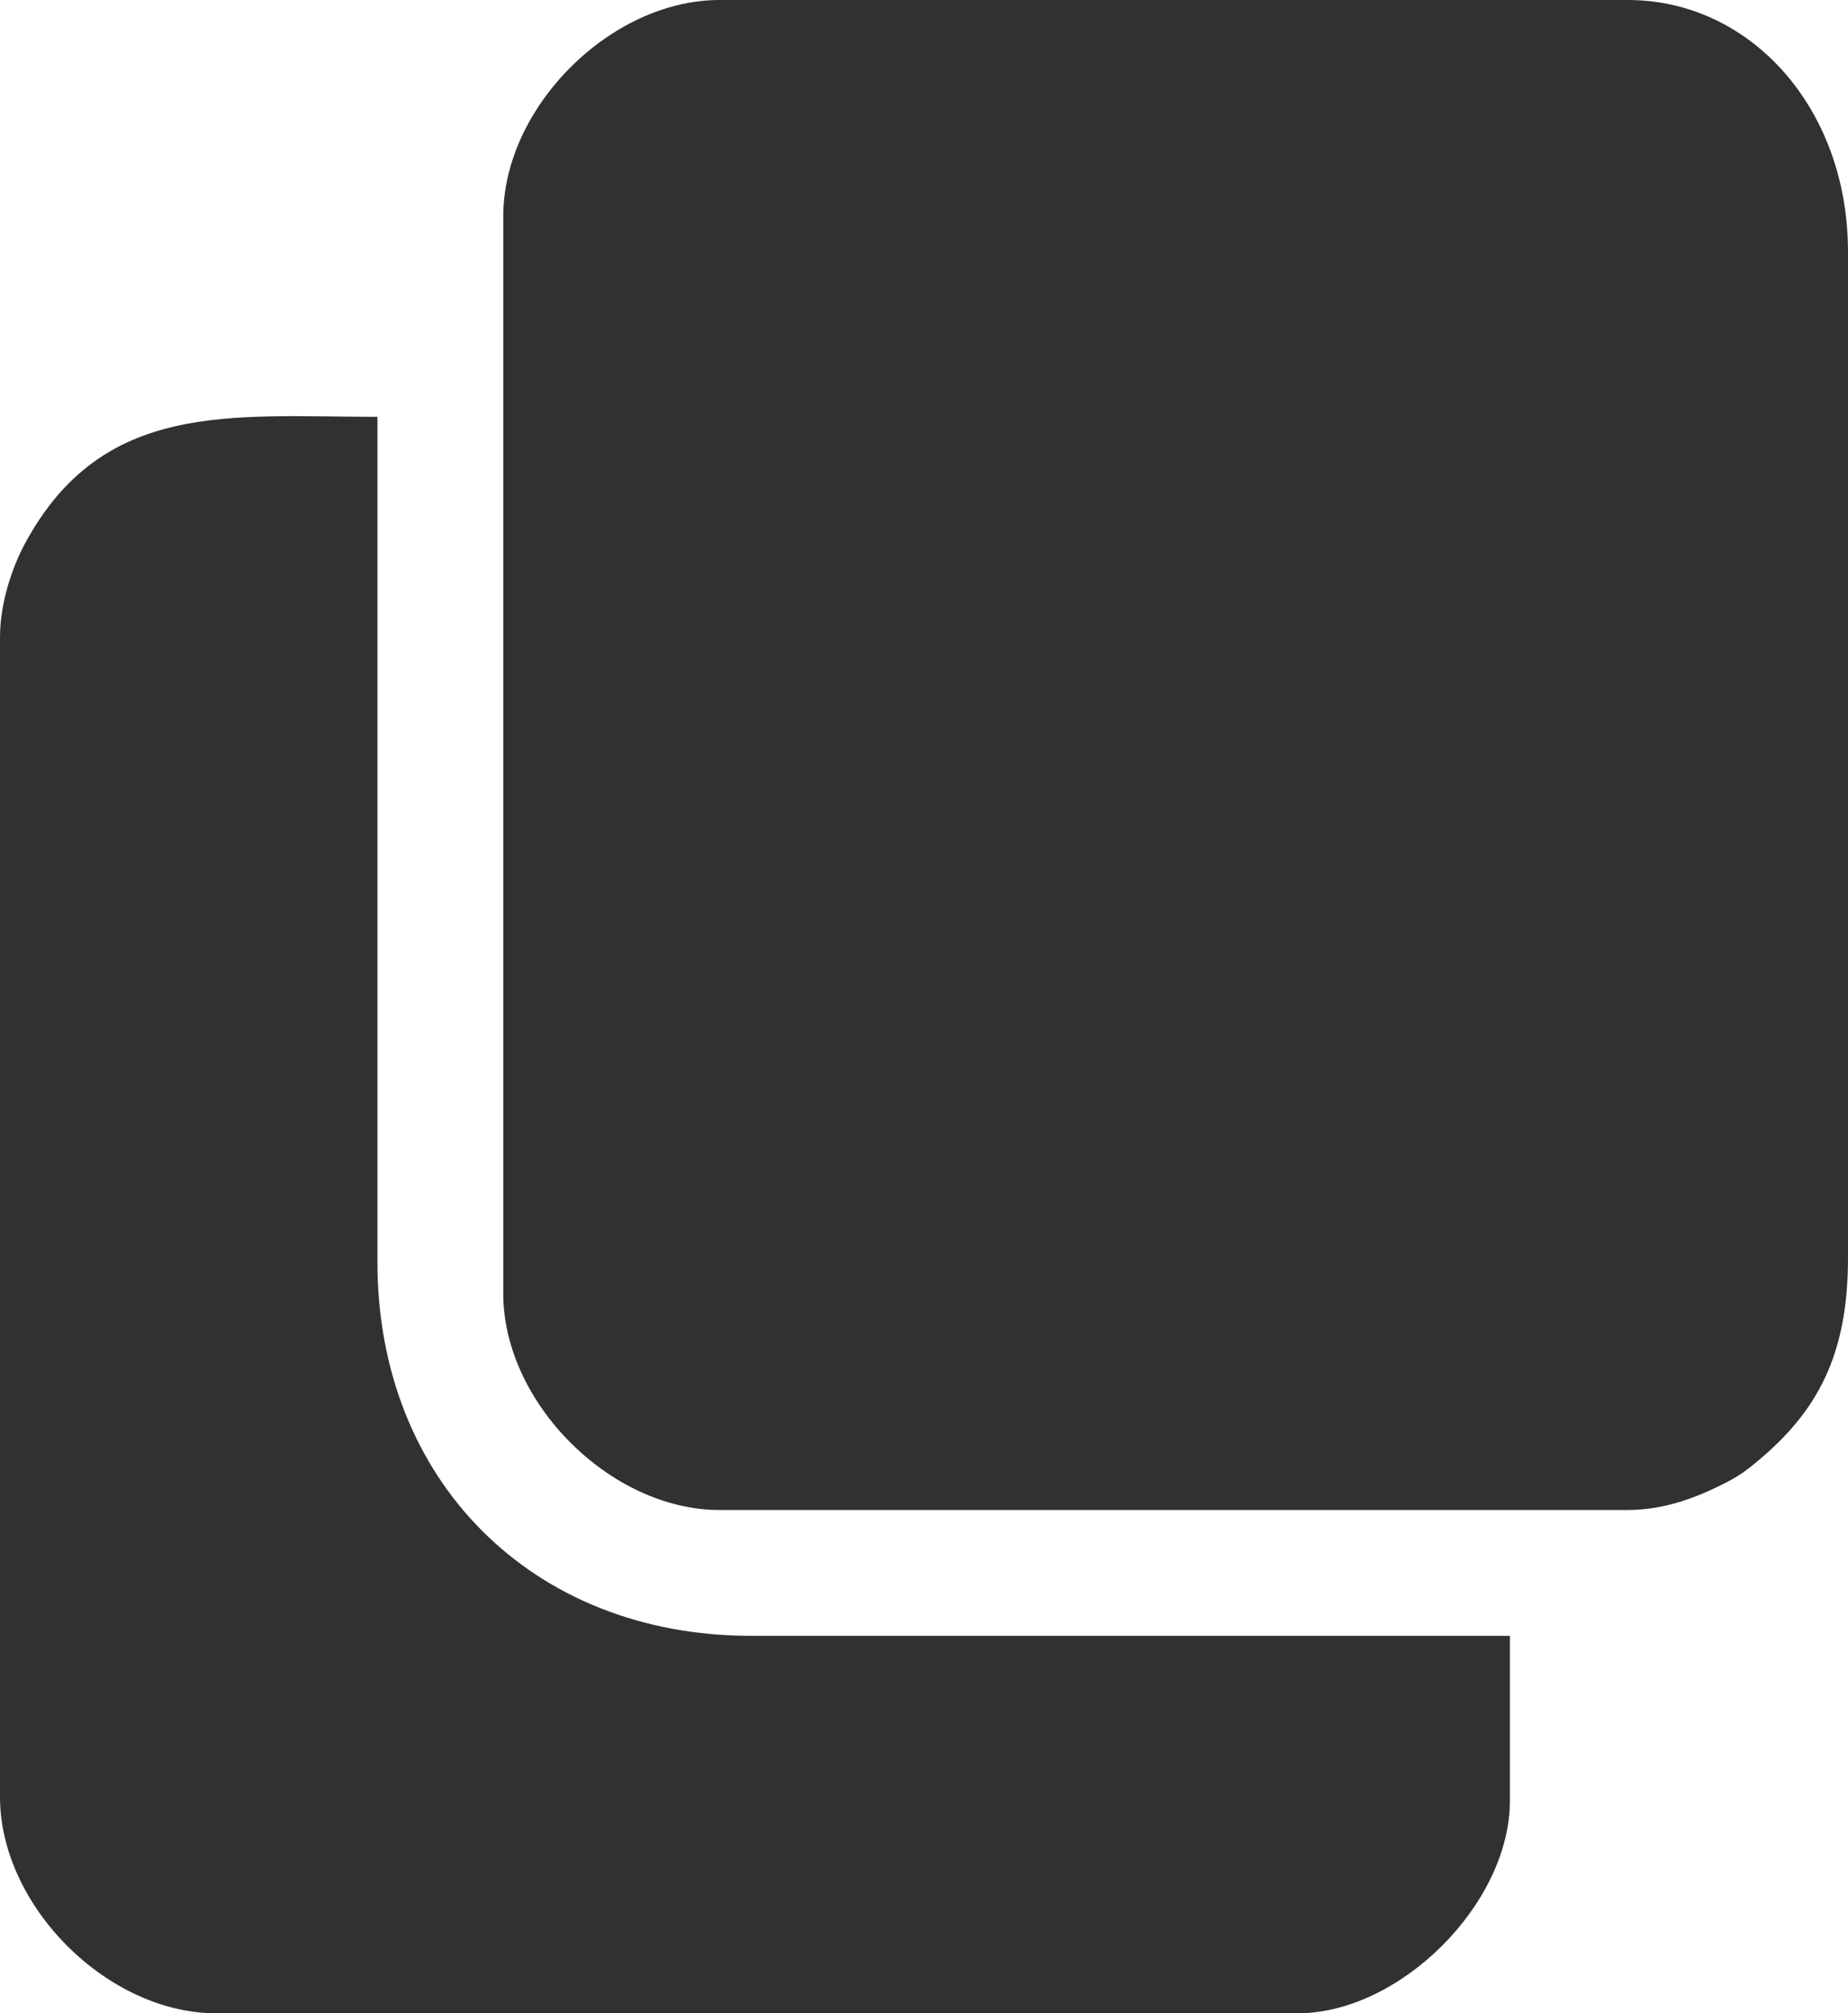
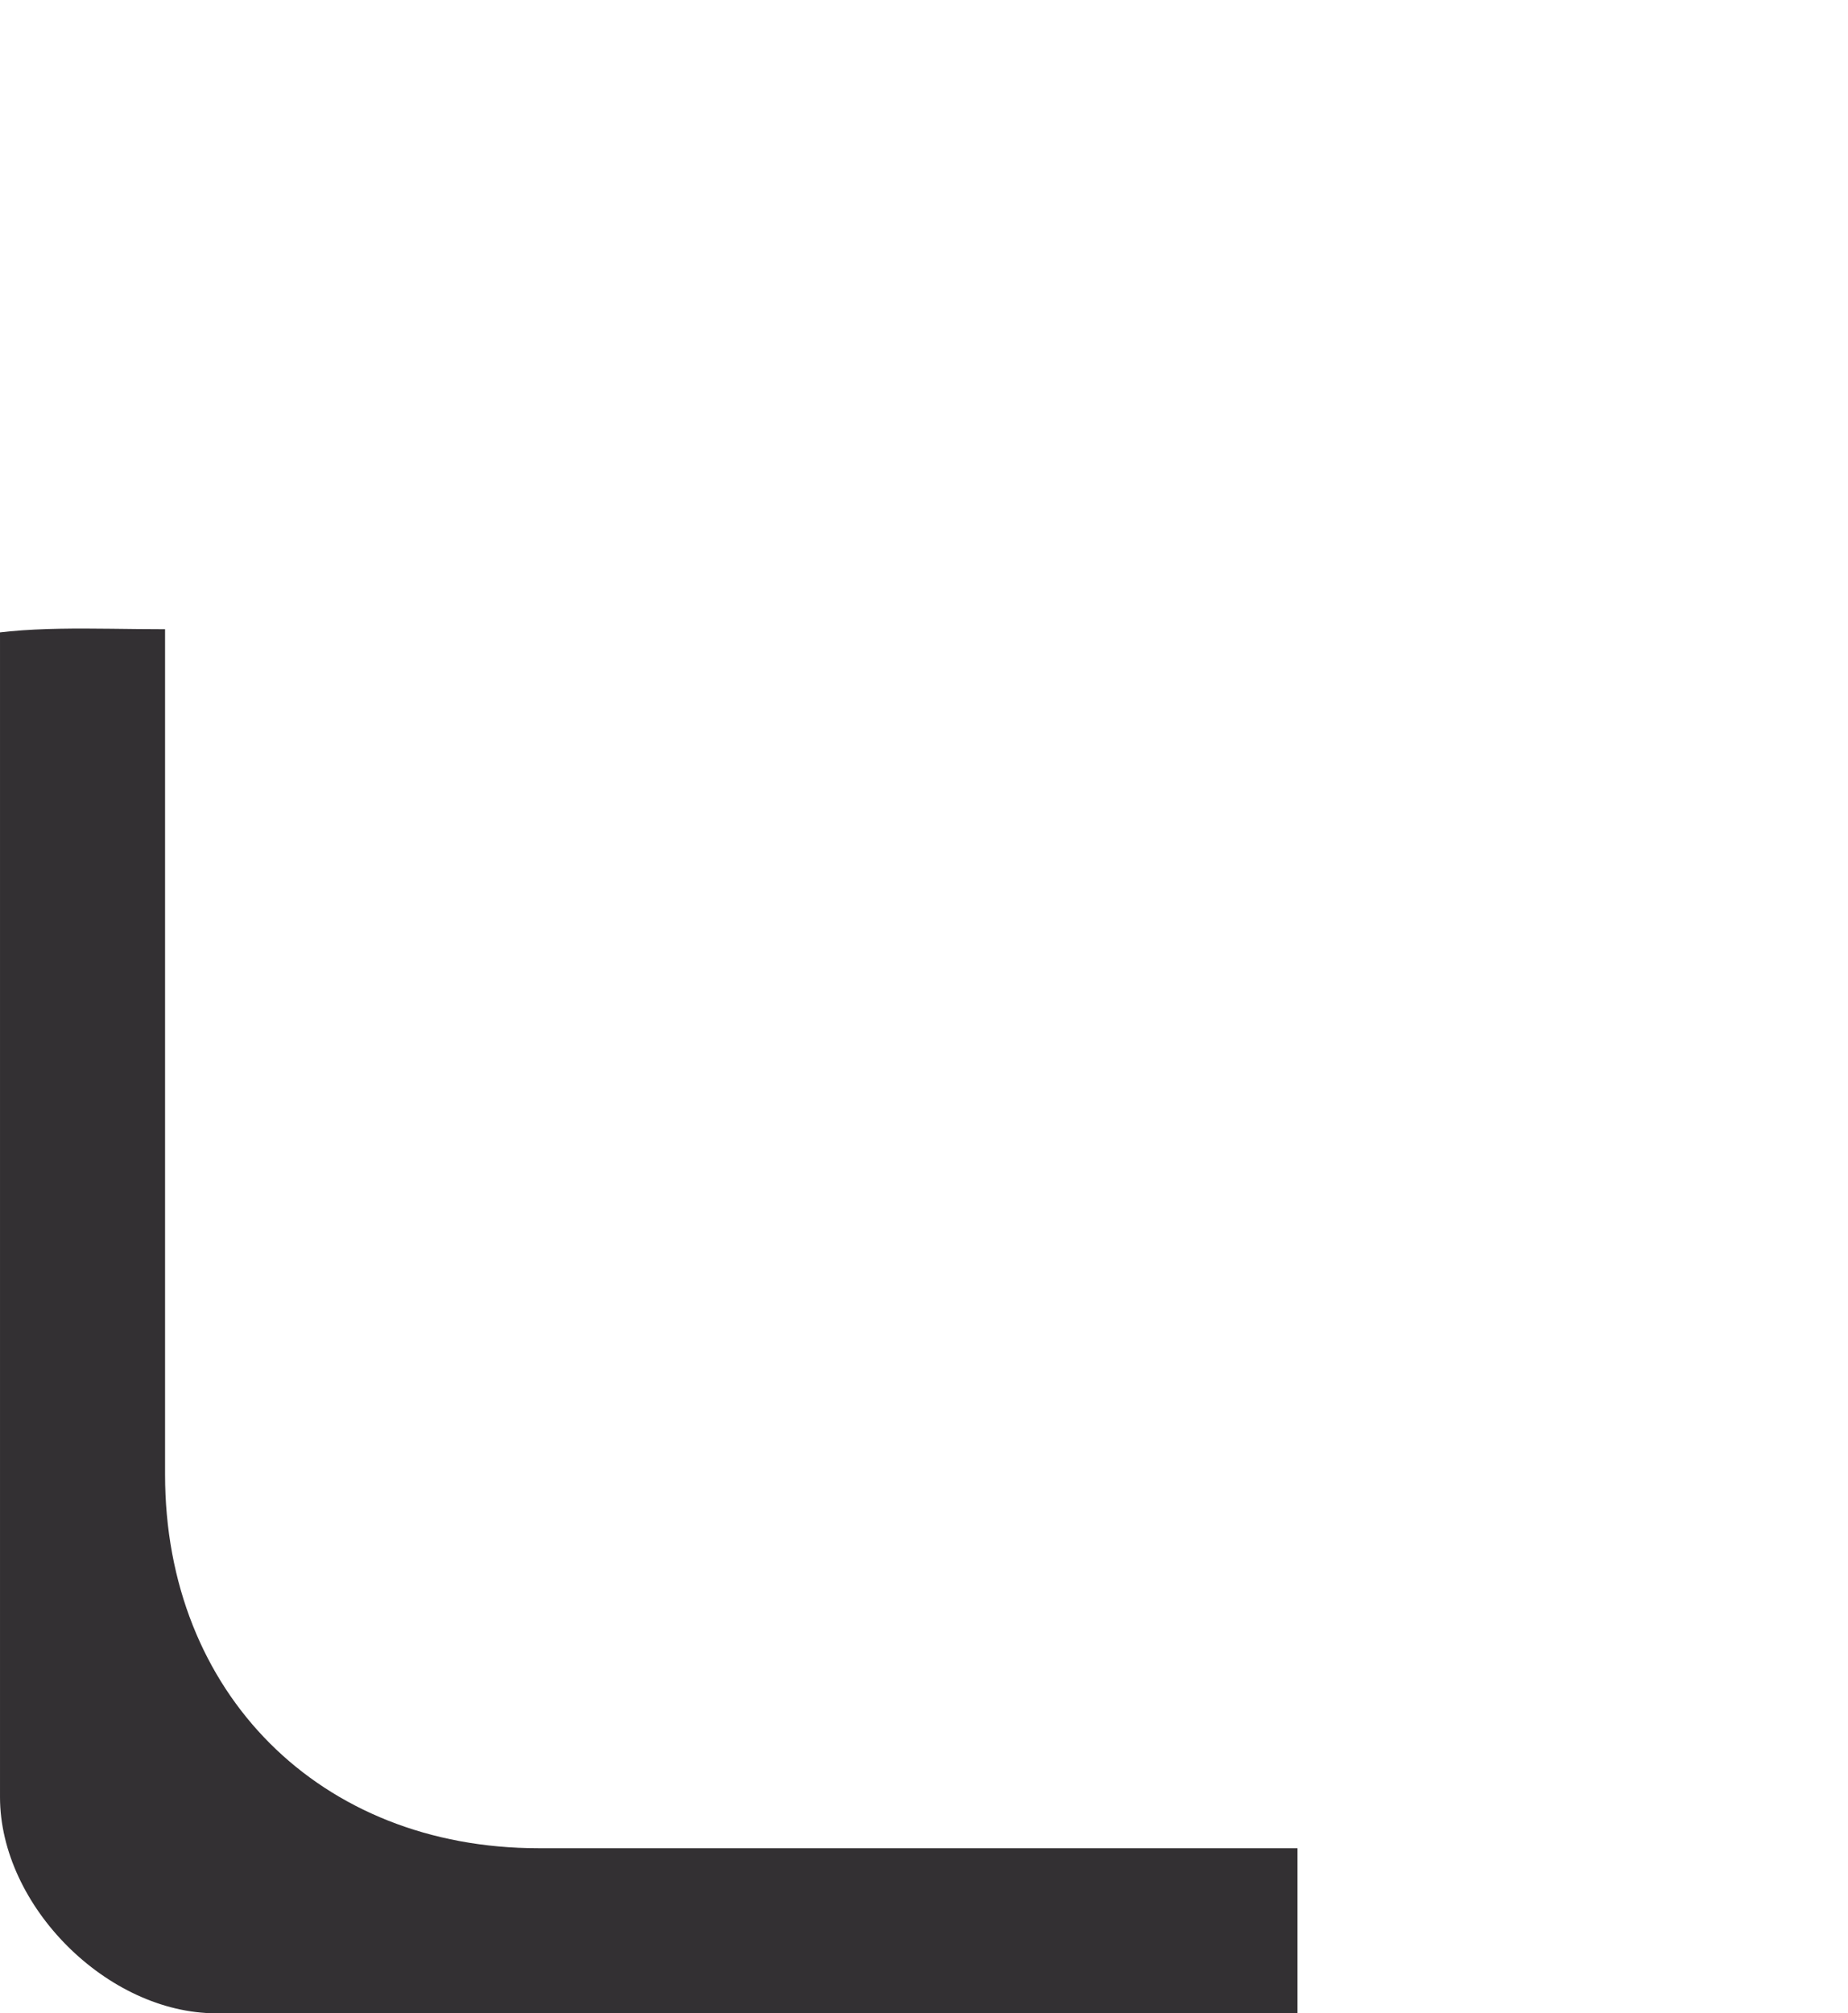
<svg xmlns="http://www.w3.org/2000/svg" xml:space="preserve" width="165.785mm" height="180.6mm" version="1.1" style="shape-rendering:geometricPrecision; text-rendering:geometricPrecision; image-rendering:optimizeQuality; fill-rule:evenodd; clip-rule:evenodd" viewBox="0 0 19682 21441">
  <defs>
    <style type="text/css">
   
    .fil0 {fill:#333033}
   
  </style>
  </defs>
  <g id="Camada_x0020_1">
    <g id="_2327450327760">
-       <path class="fil0" d="M5360 2303l0 11474c0,1161 1143,2304 2303,2304l9674 0c383,0 724,-131 992,-265 174,-86 241,-132 380,-247 643,-531 973,-1133 973,-2168l0 -10721c0,-1527 -1038,-2680 -2345,-2680l-9674 0c-1160,0 -2303,1143 -2303,2303z" />
-       <path class="fil0" d="M0 6784l0 12354c0,1159 1144,2303 2303,2303l11516 0c1094,0 2262,-1168 2262,-2262l0 -1758 -8083 0c-2327,0 -3978,-1652 -3978,-3979l0 -9003c-1549,0 -2928,-186 -3756,1353 -133,248 -264,629 -264,992z" />
+       <path class="fil0" d="M0 6784l0 12354c0,1159 1144,2303 2303,2303l11516 0l0 -1758 -8083 0c-2327,0 -3978,-1652 -3978,-3979l0 -9003c-1549,0 -2928,-186 -3756,1353 -133,248 -264,629 -264,992z" />
    </g>
  </g>
</svg>